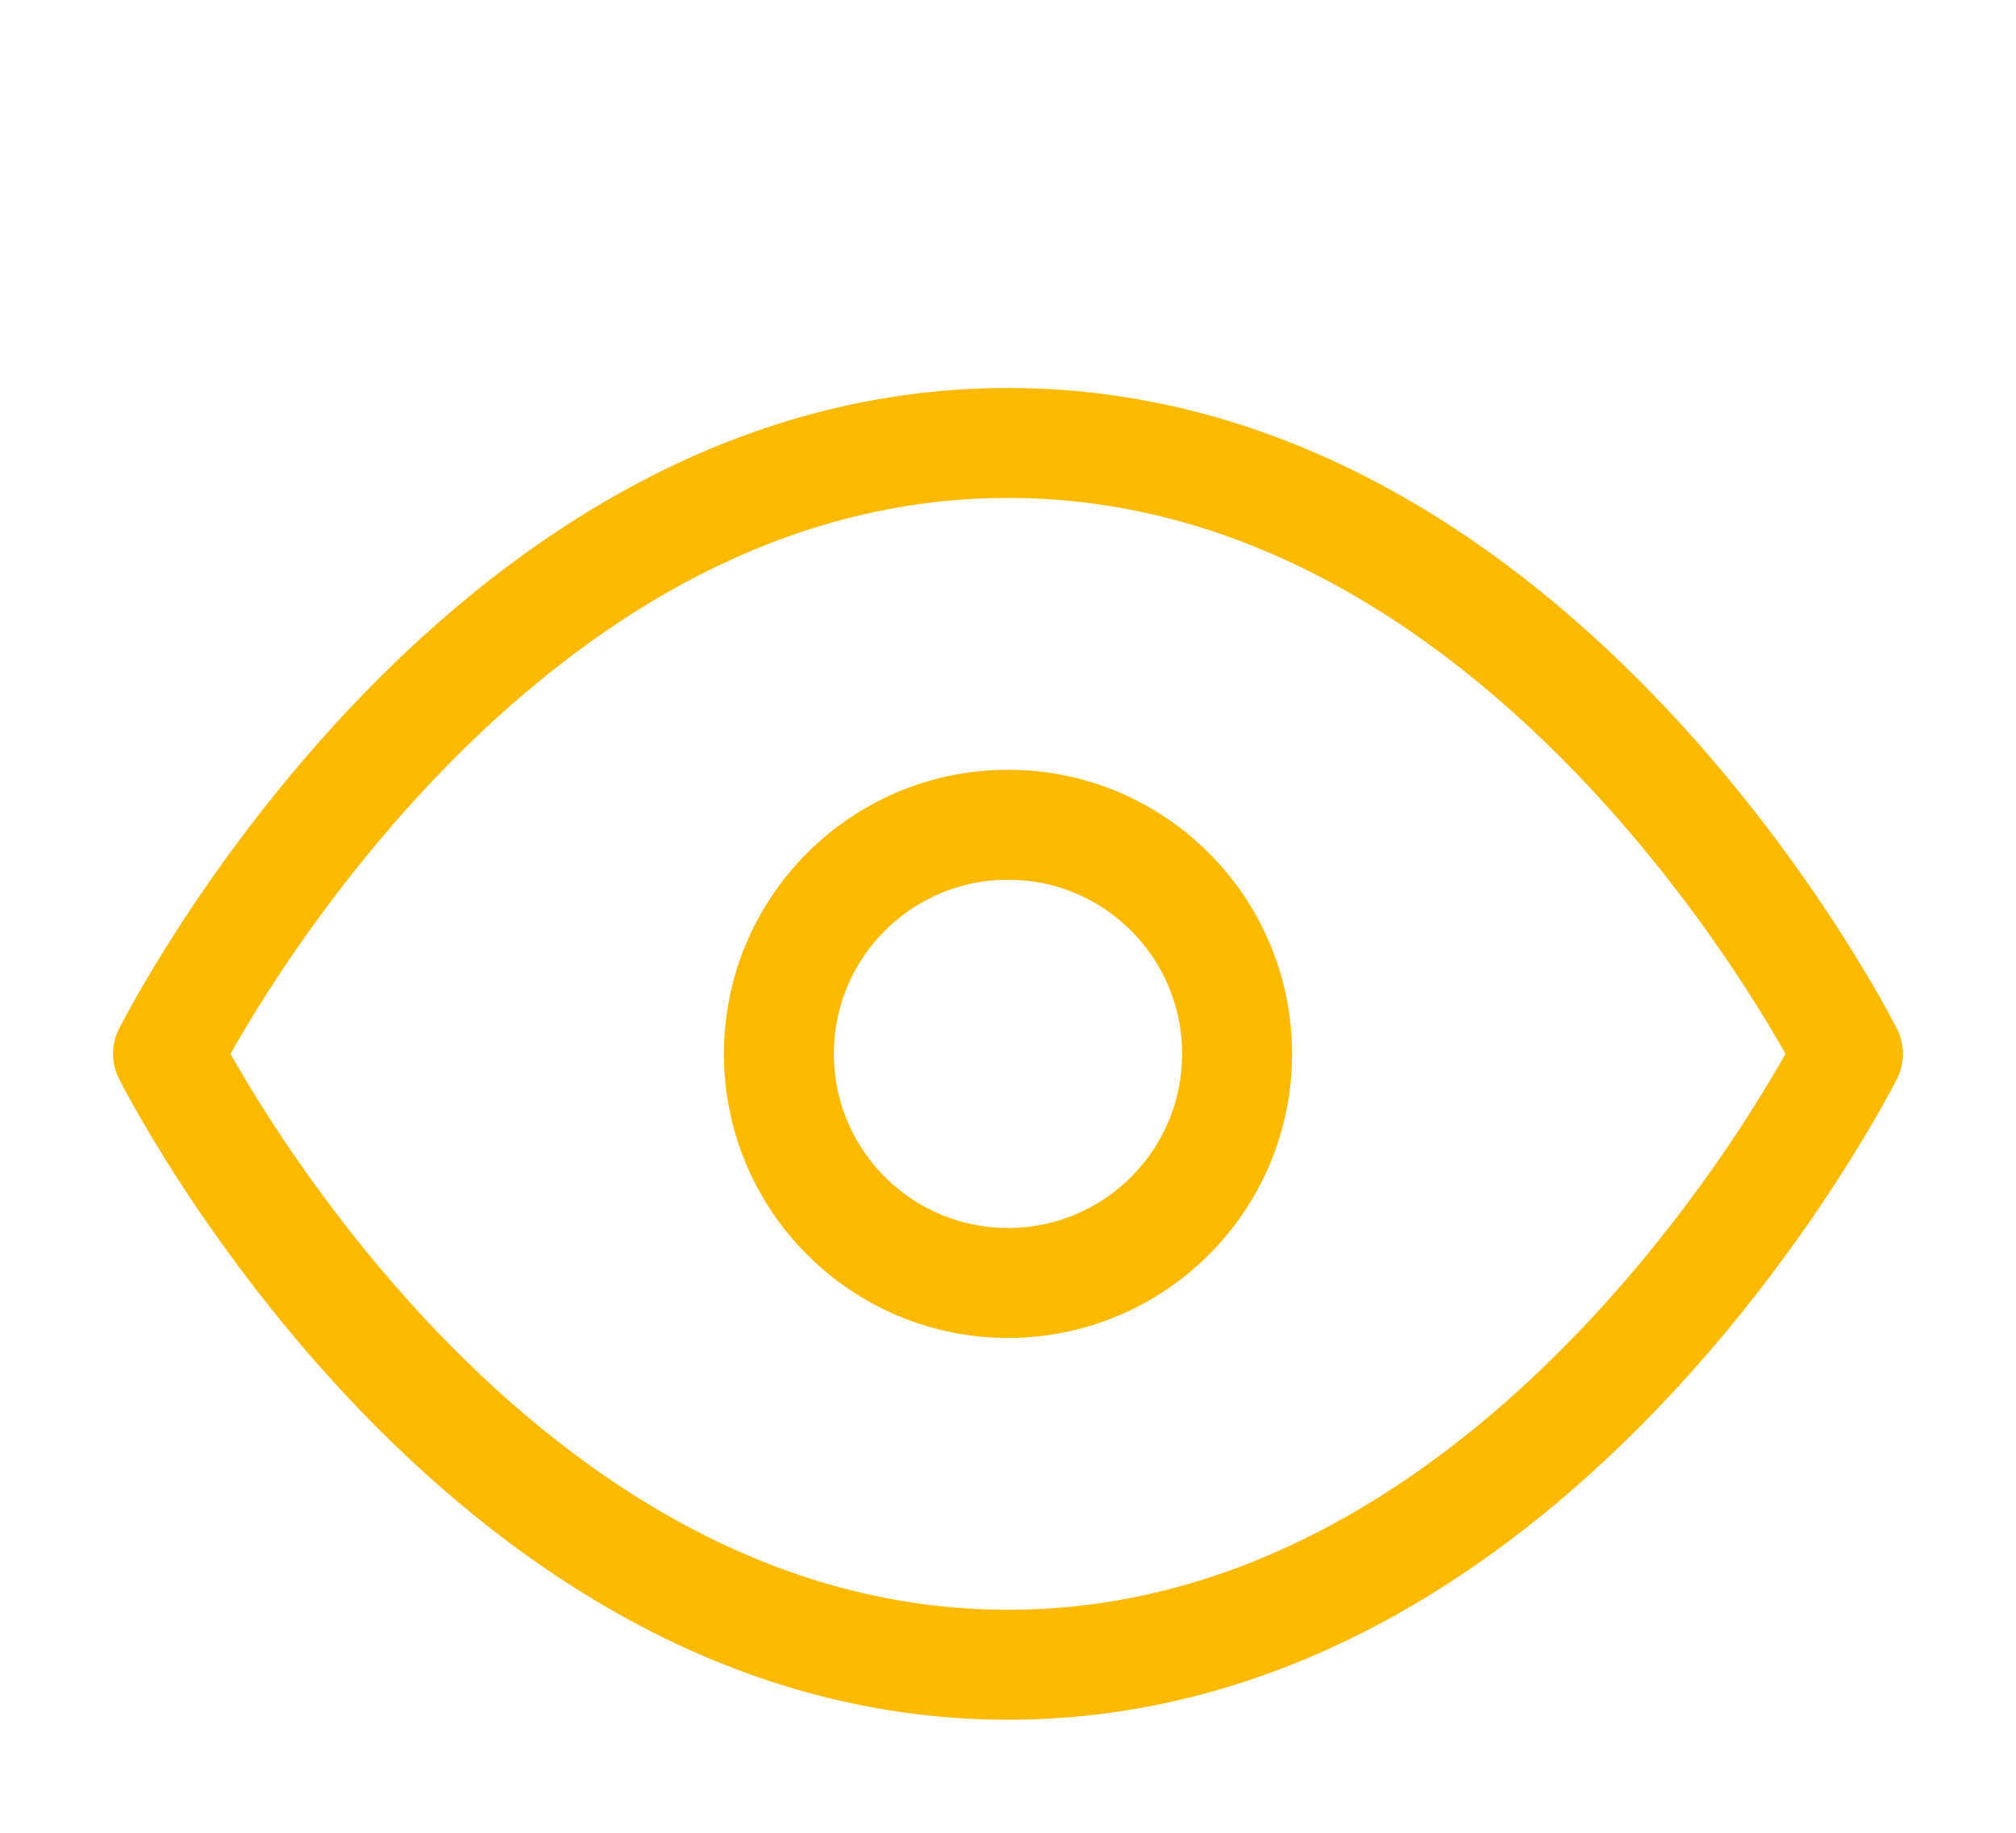
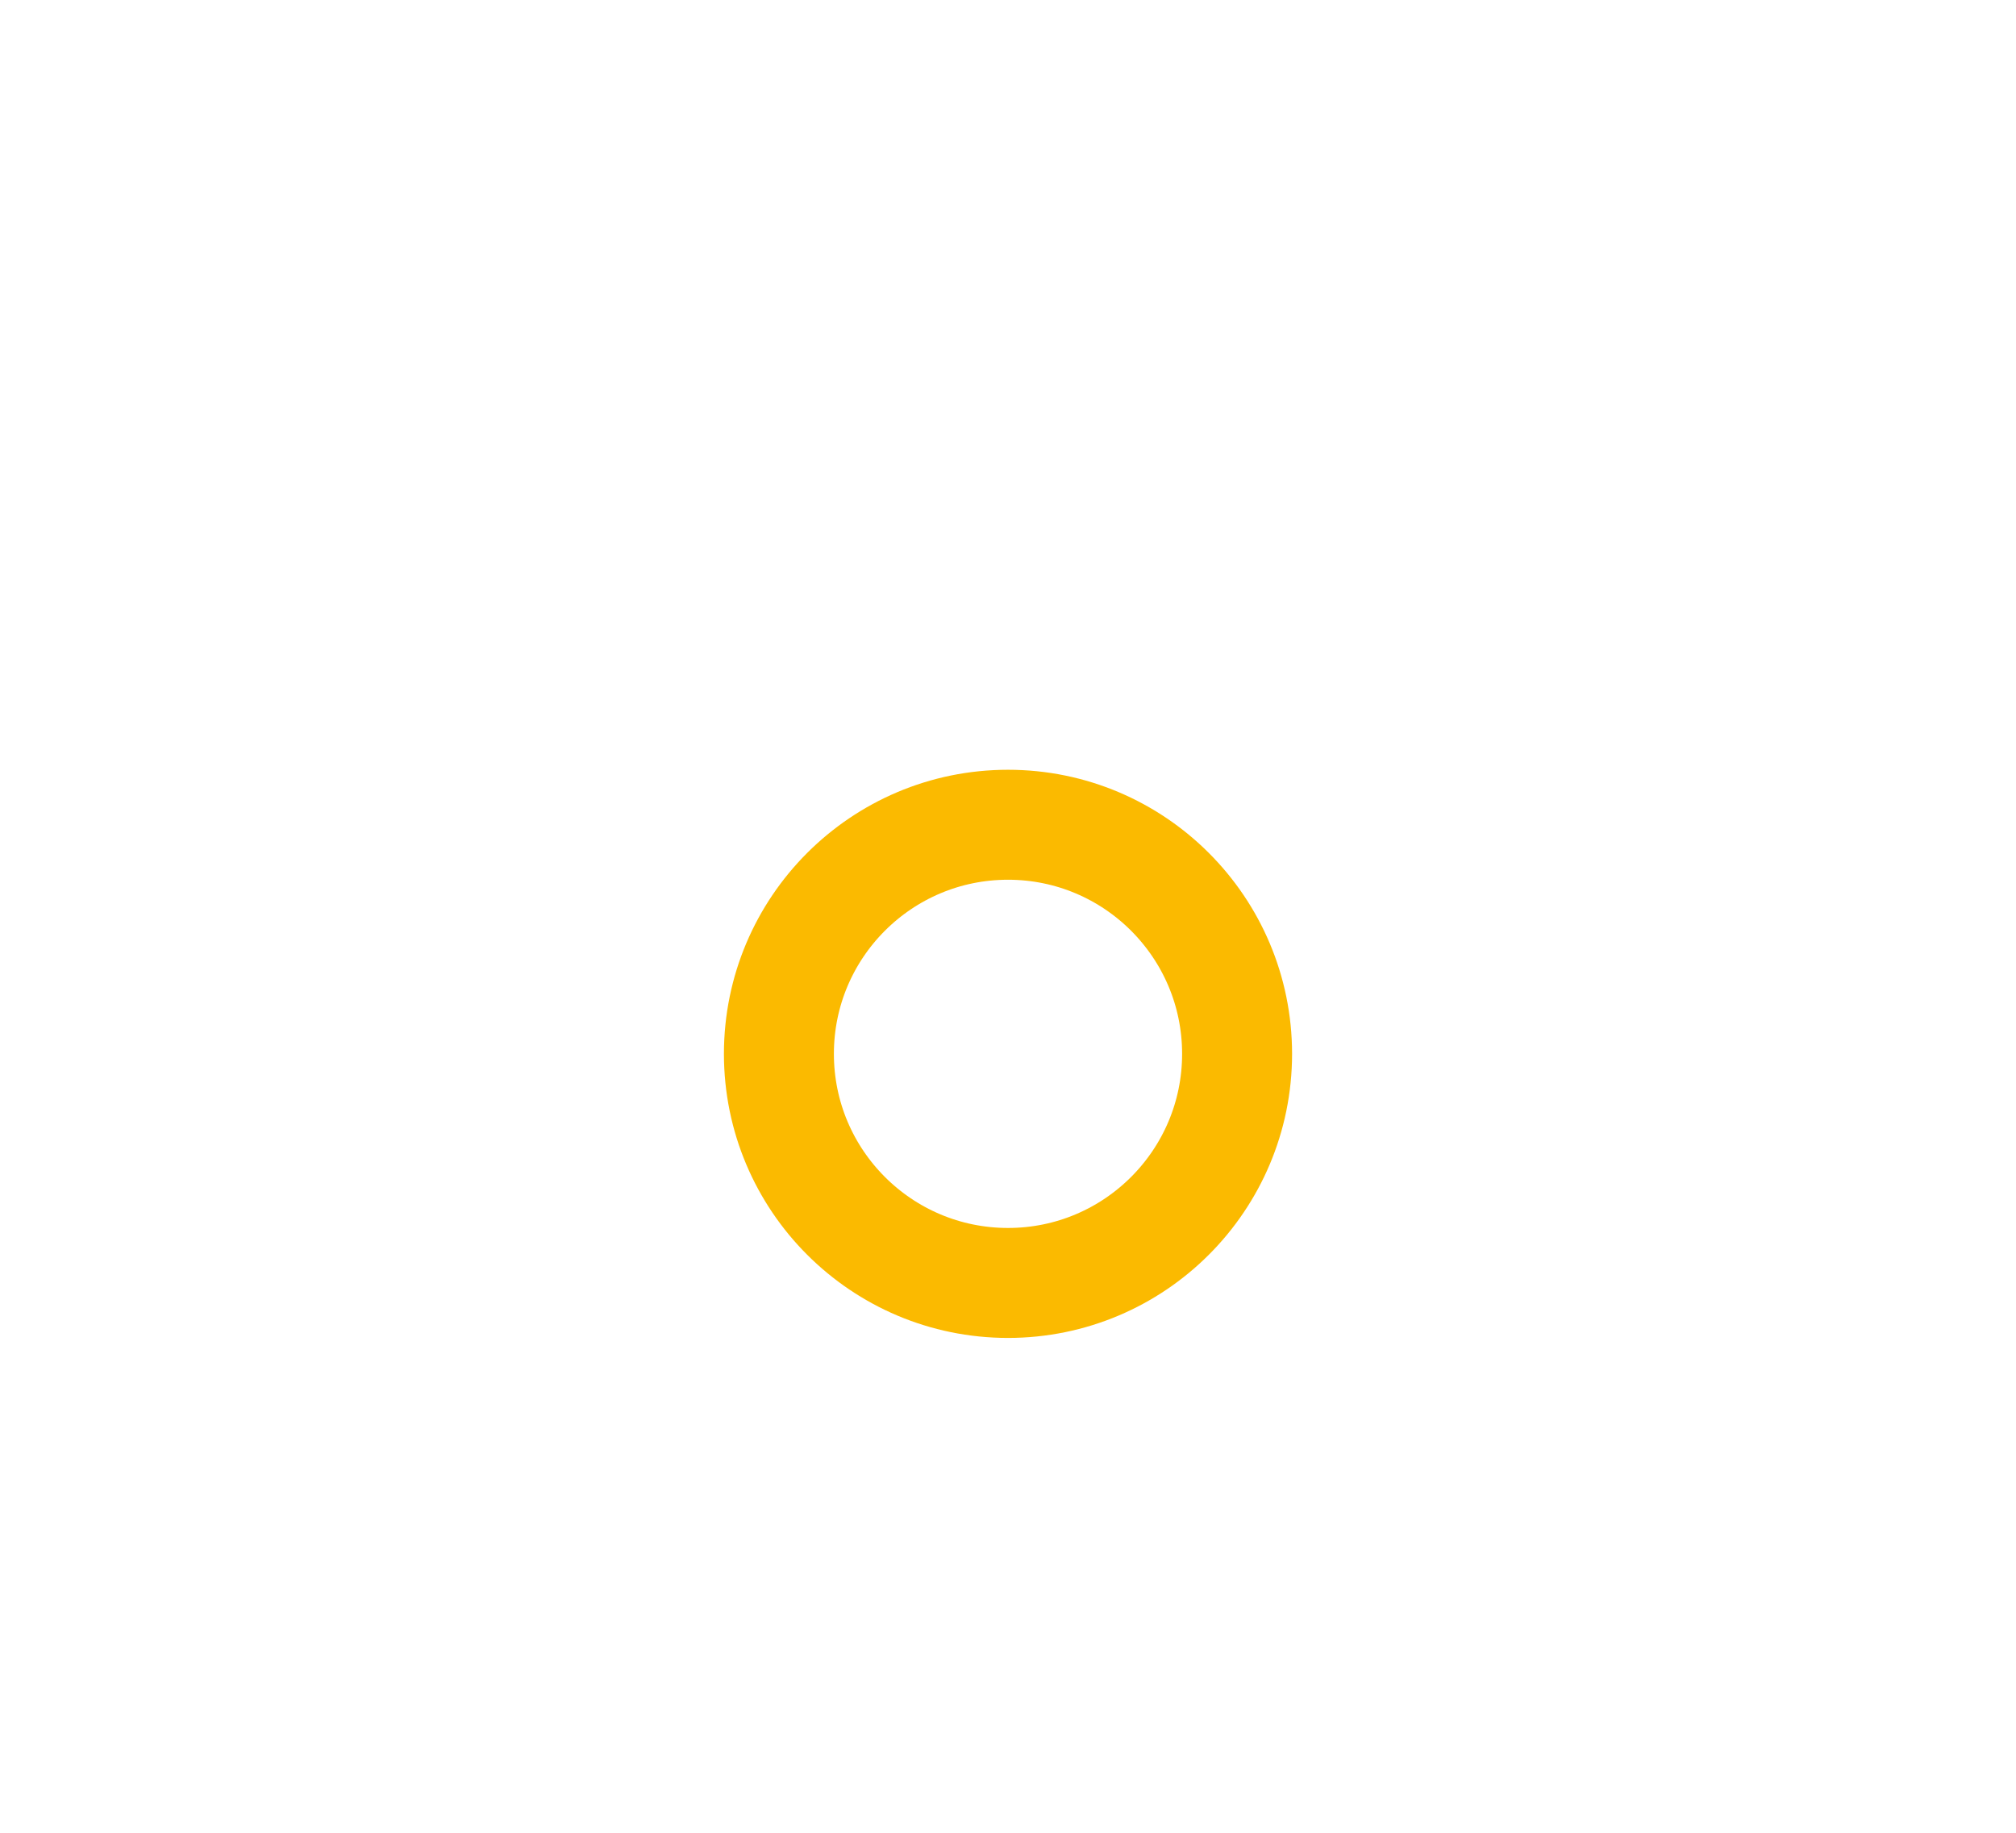
<svg xmlns="http://www.w3.org/2000/svg" width="44" height="40" viewBox="0 0 44 40" fill="none">
  <g filter="url(#filter0_di_2545_66333)">
-     <path d="M3.667 20C3.667 20 10.333 6.667 22 6.667C33.667 6.667 40.333 20 40.333 20C40.333 20 33.667 33.333 22 33.333C10.333 33.333 3.667 20 3.667 20Z" stroke="#FBBA00" stroke-width="2.4" stroke-linecap="round" stroke-linejoin="round" />
    <path d="M22 25C24.761 25 27 22.761 27 20C27 17.239 24.761 15 22 15C19.239 15 17 17.239 17 20C17 22.761 19.239 25 22 25Z" stroke="#FBBA00" stroke-width="2.4" stroke-linecap="round" stroke-linejoin="round" />
  </g>
  <defs>
    <filter id="filter0_di_2545_66333" x="0" y="0" width="44" height="44" filterUnits="userSpaceOnUse" color-interpolation-filters="sRGB">
      <feFlood flood-opacity="0" result="BackgroundImageFix" />
      <feColorMatrix in="SourceAlpha" type="matrix" values="0 0 0 0 0 0 0 0 0 0 0 0 0 0 0 0 0 0 127 0" result="hardAlpha" />
      <feOffset dy="2" />
      <feGaussianBlur stdDeviation="1" />
      <feComposite in2="hardAlpha" operator="out" />
      <feColorMatrix type="matrix" values="0 0 0 0 0 0 0 0 0 0 0 0 0 0 0 0 0 0 0.08 0" />
      <feBlend mode="normal" in2="BackgroundImageFix" result="effect1_dropShadow_2545_66333" />
      <feBlend mode="normal" in="SourceGraphic" in2="effect1_dropShadow_2545_66333" result="shape" />
      <feColorMatrix in="SourceAlpha" type="matrix" values="0 0 0 0 0 0 0 0 0 0 0 0 0 0 0 0 0 0 127 0" result="hardAlpha" />
      <feOffset dy="1" />
      <feGaussianBlur stdDeviation="0.5" />
      <feComposite in2="hardAlpha" operator="arithmetic" k2="-1" k3="1" />
      <feColorMatrix type="matrix" values="0 0 0 0 1 0 0 0 0 1 0 0 0 0 1 0 0 0 0.4 0" />
      <feBlend mode="color-dodge" in2="shape" result="effect2_innerShadow_2545_66333" />
    </filter>
  </defs>
</svg>